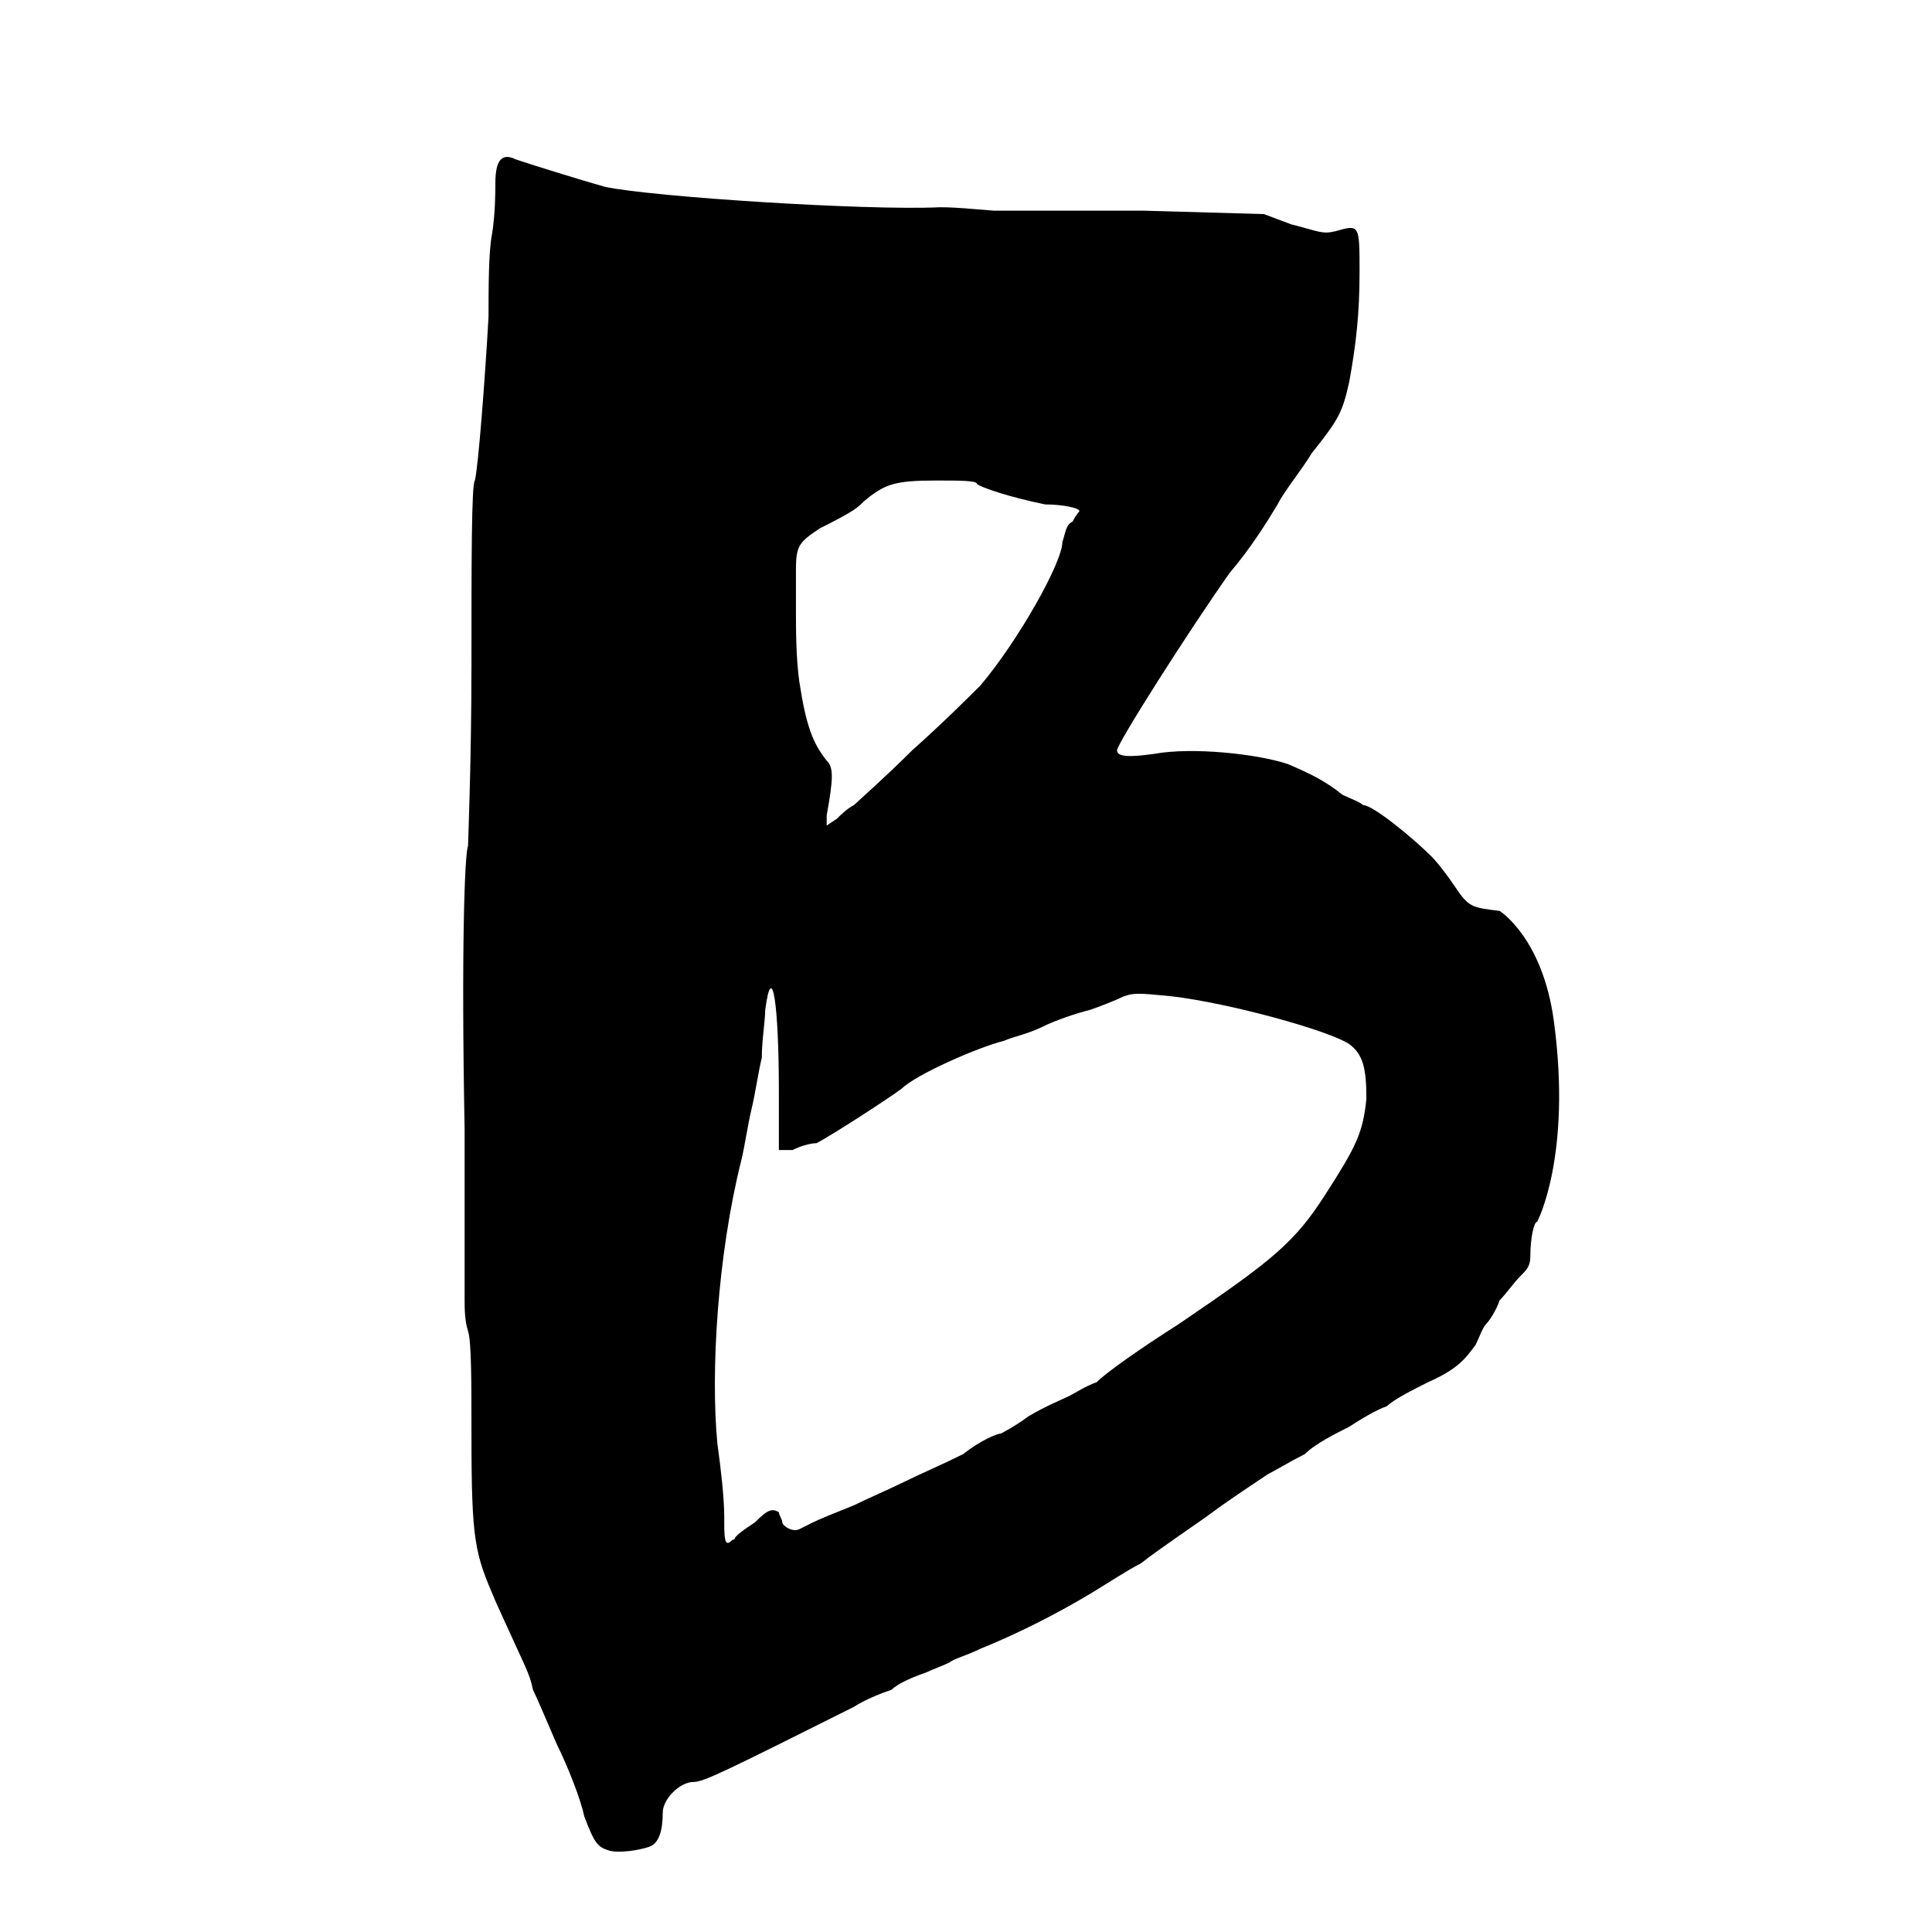
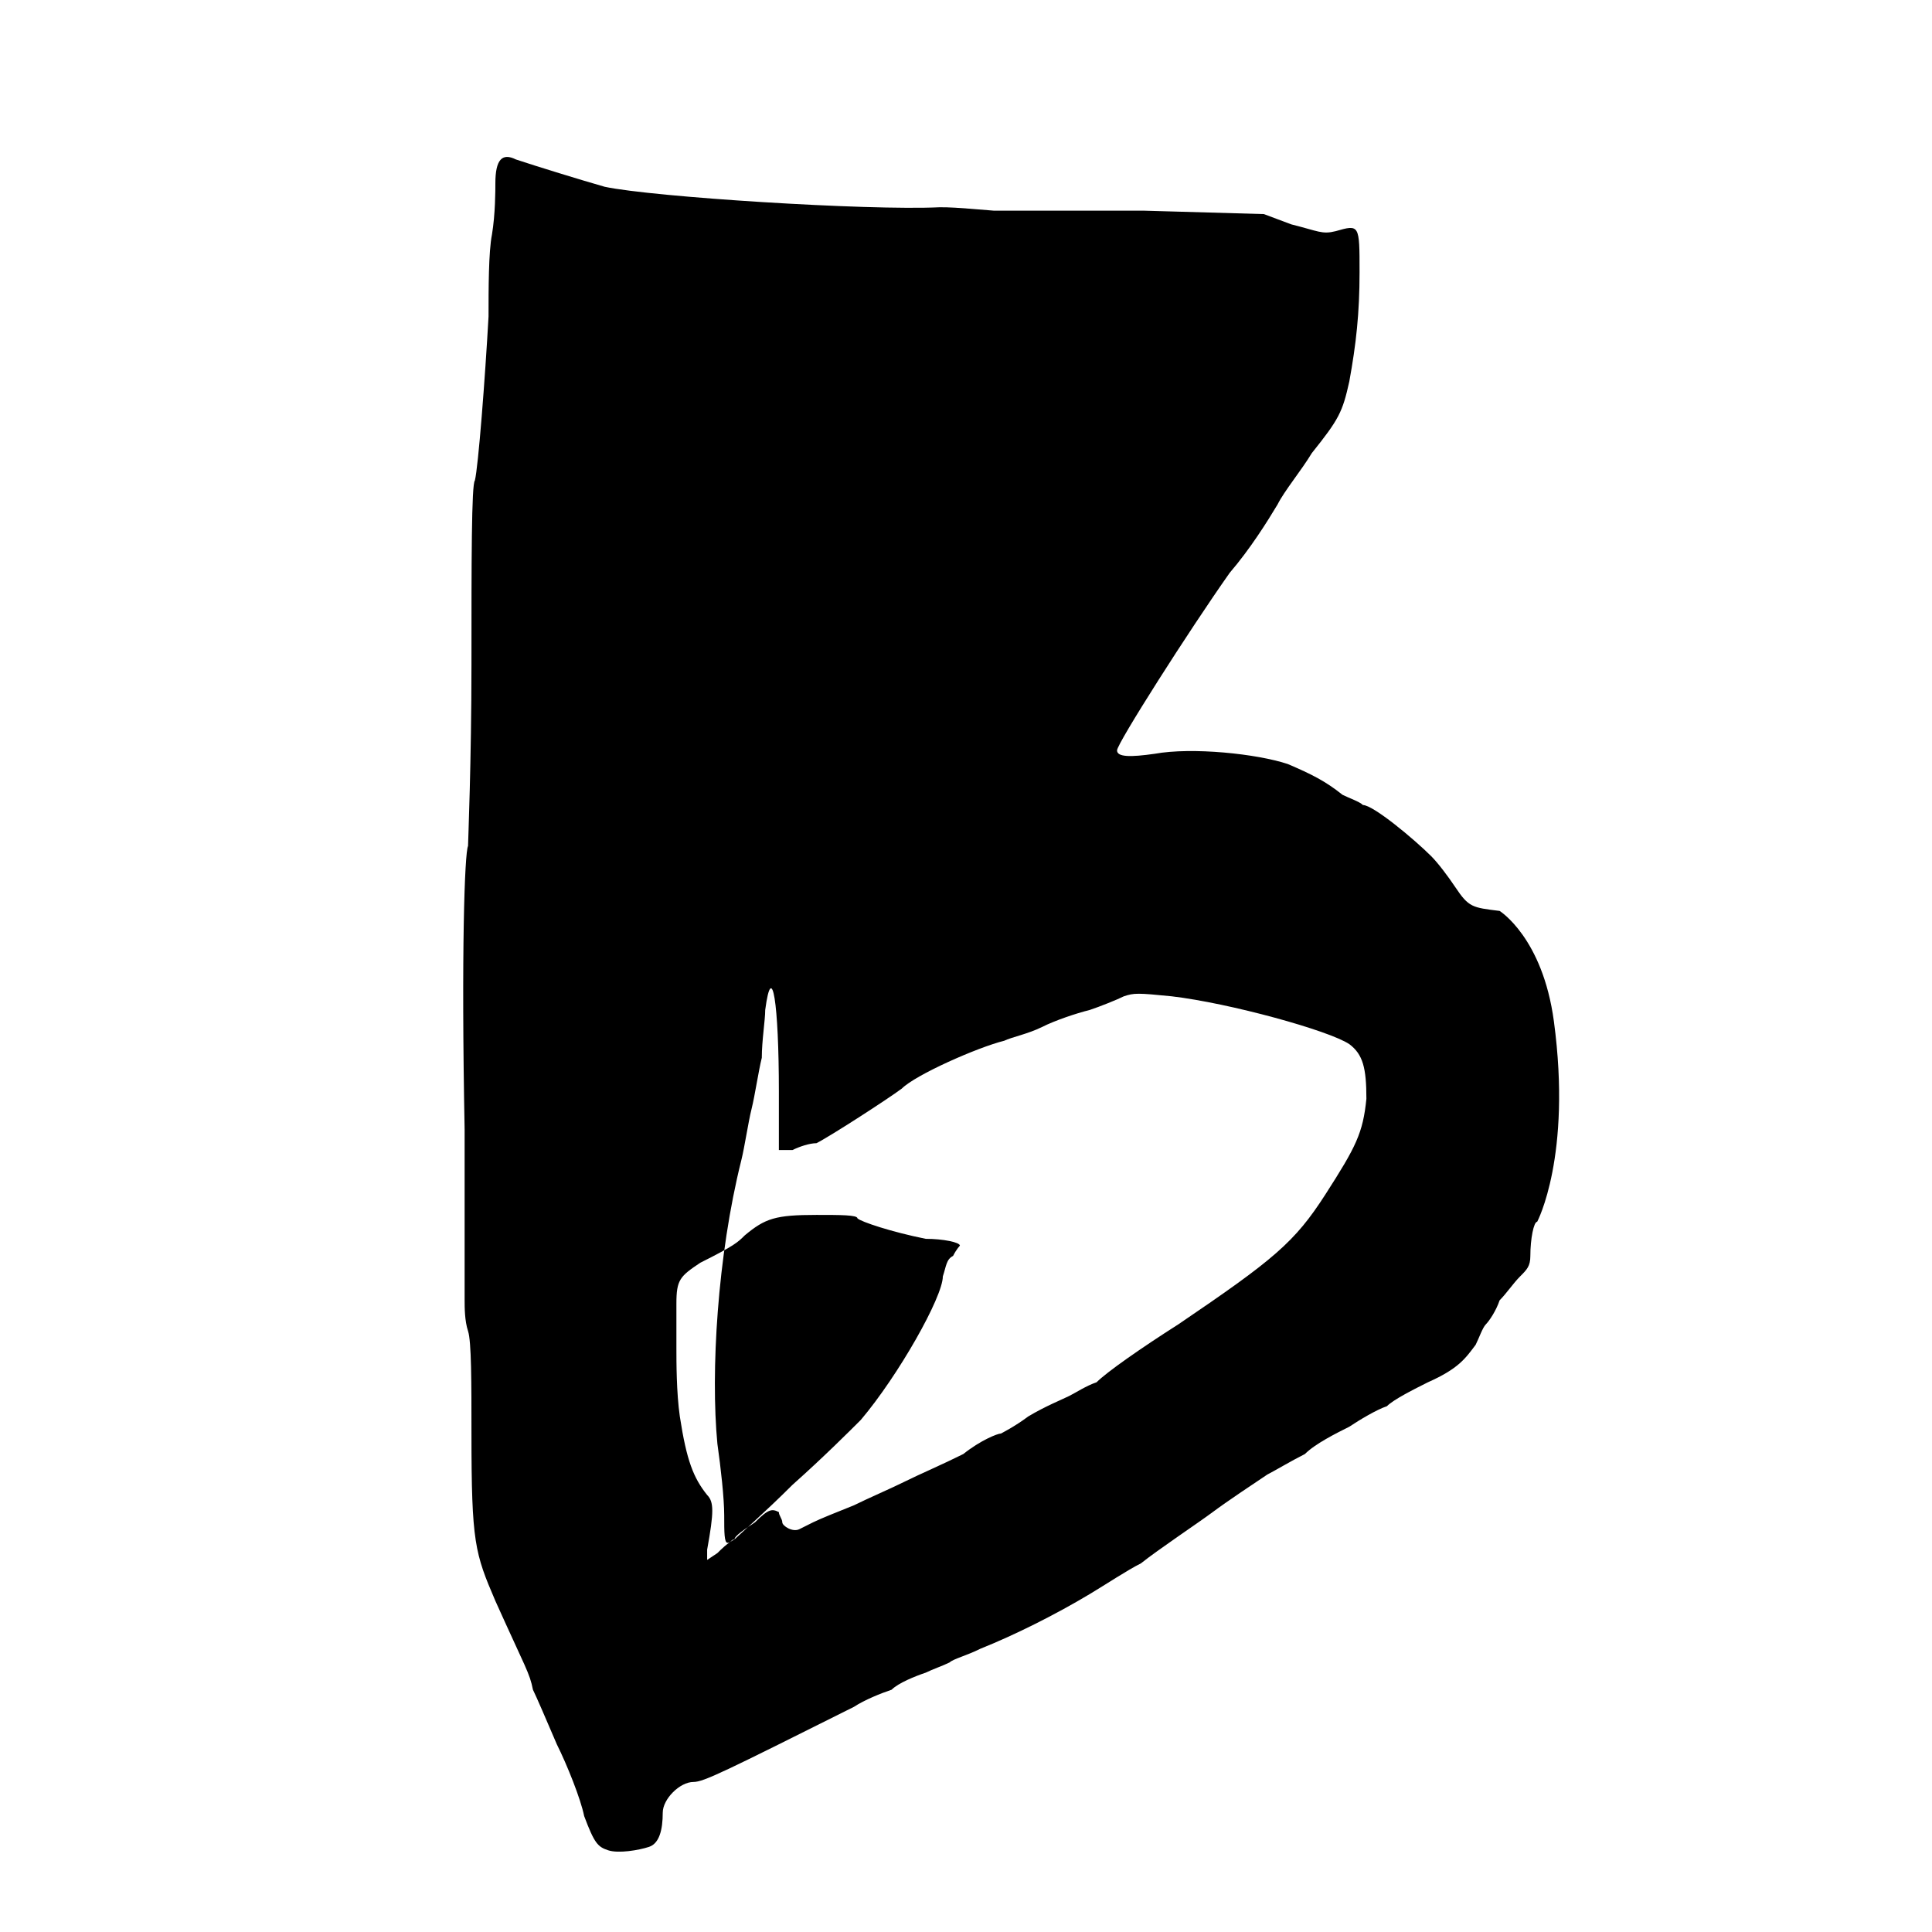
<svg xmlns="http://www.w3.org/2000/svg" width="100%" height="100%" viewBox="0 0 180 180" version="1.1" xml:space="preserve" style="fill-rule:evenodd;clip-rule:evenodd;stroke-linejoin:round;stroke-miterlimit:2;">
-   <path d="M56.654,172.384c-0.955,-0.318 -1.273,-0.636 -2.228,-3.182c-0.318,-1.591 -1.591,-4.774 -2.545,-6.683c-0.955,-2.228 -1.91,-4.455 -2.228,-5.092c-0.318,-1.591 -0.637,-1.909 -3.501,-8.274c-1.909,-4.456 -2.227,-5.41 -2.227,-15.594c-0,-4.774 -0,-8.592 -0.319,-9.547c-0.318,-0.955 -0.318,-2.228 -0.318,-2.864l0,-15.912c-0.318,-16.549 0,-25.778 0.318,-26.414c0,-0.319 0.319,-7.956 0.319,-16.867c-0,-9.547 -0,-16.867 0.318,-17.185c0.318,-1.273 0.954,-9.547 1.273,-15.276c-0,-2.546 -0,-6.046 0.318,-7.637c0.318,-1.91 0.318,-4.138 0.318,-4.774c0,-2.228 0.637,-2.864 1.91,-2.228c1.909,0.637 6.046,1.91 8.274,2.546c4.455,0.955 24.504,2.228 31.187,1.91c0.955,-0 1.273,-0 5.092,0.318l14.003,-0l11.138,0.318l2.546,0.955c2.546,0.636 2.864,0.955 4.137,0.636c2.228,-0.636 2.228,-0.636 2.228,3.819c0,3.819 -0.318,6.683 -0.955,10.184c-0.636,2.864 -0.954,3.501 -3.5,6.683c-0.955,1.591 -2.546,3.501 -3.183,4.774c-0.954,1.591 -2.546,4.137 -4.455,6.364c-3.819,5.411 -10.502,15.912 -10.502,16.549c0,0.636 1.273,0.636 3.501,0.318c3.5,-0.636 9.547,0 12.411,0.955c2.228,0.955 3.501,1.591 5.092,2.864c0.636,0.318 1.591,0.637 1.909,0.955c0.955,-0 4.774,3.182 6.365,4.773c0.637,0.637 1.591,1.91 2.228,2.865c1.273,1.909 1.591,1.909 4.137,2.227c-0,0 4.009,2.485 5.058,10.289c1.689,12.576 -1.557,18.671 -1.557,18.671c-0.319,0 -0.637,1.591 -0.637,3.183c0,0.954 -0.318,1.272 -0.955,1.909c-0.636,0.636 -1.273,1.591 -1.909,2.228c-0.318,0.954 -0.955,1.909 -1.273,2.227c-0.318,0.319 -0.636,1.273 -0.955,1.91c-0.954,1.273 -1.591,2.227 -4.455,3.5c-1.273,0.637 -3.183,1.592 -3.819,2.228c-0.955,0.318 -2.546,1.273 -3.501,1.91c-1.273,0.636 -3.182,1.591 -4.137,2.545c-1.273,0.637 -2.864,1.592 -3.5,1.91c-0.955,0.636 -3.819,2.546 -5.092,3.501c-1.273,0.954 -5.092,3.5 -6.683,4.773c-1.273,0.637 -3.183,1.91 -4.774,2.864c-3.182,1.91 -7.001,3.819 -10.184,5.092c-1.273,0.637 -2.546,0.955 -2.864,1.273c-0.636,0.318 -1.591,0.637 -2.227,0.955c-0.955,0.318 -2.546,0.955 -3.183,1.591c-0.955,0.318 -2.546,0.955 -3.501,1.591c-12.093,6.047 -14.002,7.002 -14.957,7.002c-1.273,-0 -2.864,1.591 -2.864,2.864c0,1.591 -0.318,2.864 -1.273,3.182c-0.955,0.318 -2.864,0.637 -3.819,0.318Zm11.775,-28.96c0,-0.318 0.955,-0.954 1.91,-1.591c1.272,-1.273 1.591,-1.273 2.227,-0.954c0,0.318 0.318,0.636 0.318,0.954c0,0.319 0.955,0.955 1.592,0.637c-0,-0 0.636,-0.318 1.273,-0.637c0.636,-0.318 2.227,-0.954 3.818,-1.591c1.273,-0.636 3.501,-1.591 4.774,-2.228c1.273,-0.636 3.501,-1.591 5.41,-2.546c1.591,-1.272 3.183,-1.909 3.501,-1.909c-0,0 1.273,-0.636 2.546,-1.591c1.591,-0.955 3.182,-1.591 3.819,-1.91c0.636,-0.318 1.591,-0.954 2.546,-1.273c0.954,-0.954 4.137,-3.182 7.637,-5.41c8.911,-6.046 10.821,-7.637 13.685,-12.093c2.864,-4.455 3.5,-5.728 3.819,-8.911c-0,-2.864 -0.319,-4.137 -1.592,-5.091c-1.909,-1.273 -11.138,-3.819 -16.548,-4.456c-3.183,-0.318 -3.501,-0.318 -4.456,0c-0.636,0.318 -2.227,0.955 -3.182,1.273c-1.273,0.318 -3.182,0.955 -4.455,1.591c-1.273,0.637 -2.864,0.955 -3.501,1.273c-2.546,0.637 -8.274,3.183 -9.547,4.456c-1.273,0.954 -6.683,4.455 -7.956,5.092c-0.637,-0 -1.591,0.318 -2.228,0.636l-1.273,0l0,-5.41c0,-8.274 -0.636,-12.411 -1.273,-7.638c0,0.955 -0.318,2.864 -0.318,4.456c-0.318,1.273 -0.636,3.5 -0.955,4.773c-0.318,1.273 -0.636,3.501 -0.954,4.774c-2.228,8.911 -2.865,19.731 -2.228,26.414c0.318,2.227 0.636,5.092 0.636,6.683c0,1.591 0,2.546 0.319,2.546c0.318,-0 0.318,-0.319 0.636,-0.319Zm11.138,-68.421c0.319,-0.318 2.865,-2.546 5.411,-5.092c2.864,-2.546 5.41,-5.092 6.364,-6.047c3.501,-4.137 7.638,-11.456 7.638,-13.366c0.318,-0.954 0.318,-1.591 0.955,-1.909c0.318,-0.637 0.636,-0.955 0.636,-0.955c0,-0.318 -1.591,-0.636 -3.182,-0.636c-3.182,-0.637 -6.047,-1.592 -6.365,-1.91c0,-0.318 -1.591,-0.318 -3.819,-0.318c-3.819,-0 -4.773,0.318 -6.683,1.909c-0.636,0.637 -0.955,0.955 -4.137,2.546c-1.909,1.273 -2.228,1.591 -2.228,3.819l0,4.137c0,1.273 0,4.137 0.319,6.365c0.636,4.137 1.273,5.728 2.546,7.32c0.636,0.636 0.636,1.591 -0,5.091l-0,0.955l0.954,-0.636c0.319,-0.319 0.955,-0.955 1.591,-1.273Z" style="fill-rule:nonzero;" />
+   <path d="M56.654,172.384c-0.955,-0.318 -1.273,-0.636 -2.228,-3.182c-0.318,-1.591 -1.591,-4.774 -2.545,-6.683c-0.955,-2.228 -1.91,-4.455 -2.228,-5.092c-0.318,-1.591 -0.637,-1.909 -3.501,-8.274c-1.909,-4.456 -2.227,-5.41 -2.227,-15.594c-0,-4.774 -0,-8.592 -0.319,-9.547c-0.318,-0.955 -0.318,-2.228 -0.318,-2.864l0,-15.912c-0.318,-16.549 0,-25.778 0.318,-26.414c0,-0.319 0.319,-7.956 0.319,-16.867c-0,-9.547 -0,-16.867 0.318,-17.185c0.318,-1.273 0.954,-9.547 1.273,-15.276c-0,-2.546 -0,-6.046 0.318,-7.637c0.318,-1.91 0.318,-4.138 0.318,-4.774c0,-2.228 0.637,-2.864 1.91,-2.228c1.909,0.637 6.046,1.91 8.274,2.546c4.455,0.955 24.504,2.228 31.187,1.91c0.955,-0 1.273,-0 5.092,0.318l14.003,-0l11.138,0.318l2.546,0.955c2.546,0.636 2.864,0.955 4.137,0.636c2.228,-0.636 2.228,-0.636 2.228,3.819c0,3.819 -0.318,6.683 -0.955,10.184c-0.636,2.864 -0.954,3.501 -3.5,6.683c-0.955,1.591 -2.546,3.501 -3.183,4.774c-0.954,1.591 -2.546,4.137 -4.455,6.364c-3.819,5.411 -10.502,15.912 -10.502,16.549c0,0.636 1.273,0.636 3.501,0.318c3.5,-0.636 9.547,0 12.411,0.955c2.228,0.955 3.501,1.591 5.092,2.864c0.636,0.318 1.591,0.637 1.909,0.955c0.955,-0 4.774,3.182 6.365,4.773c0.637,0.637 1.591,1.91 2.228,2.865c1.273,1.909 1.591,1.909 4.137,2.227c-0,0 4.009,2.485 5.058,10.289c1.689,12.576 -1.557,18.671 -1.557,18.671c-0.319,0 -0.637,1.591 -0.637,3.183c0,0.954 -0.318,1.272 -0.955,1.909c-0.636,0.636 -1.273,1.591 -1.909,2.228c-0.318,0.954 -0.955,1.909 -1.273,2.227c-0.318,0.319 -0.636,1.273 -0.955,1.91c-0.954,1.273 -1.591,2.227 -4.455,3.5c-1.273,0.637 -3.183,1.592 -3.819,2.228c-0.955,0.318 -2.546,1.273 -3.501,1.91c-1.273,0.636 -3.182,1.591 -4.137,2.545c-1.273,0.637 -2.864,1.592 -3.5,1.91c-0.955,0.636 -3.819,2.546 -5.092,3.501c-1.273,0.954 -5.092,3.5 -6.683,4.773c-1.273,0.637 -3.183,1.91 -4.774,2.864c-3.182,1.91 -7.001,3.819 -10.184,5.092c-1.273,0.637 -2.546,0.955 -2.864,1.273c-0.636,0.318 -1.591,0.637 -2.227,0.955c-0.955,0.318 -2.546,0.955 -3.183,1.591c-0.955,0.318 -2.546,0.955 -3.501,1.591c-12.093,6.047 -14.002,7.002 -14.957,7.002c-1.273,-0 -2.864,1.591 -2.864,2.864c0,1.591 -0.318,2.864 -1.273,3.182c-0.955,0.318 -2.864,0.637 -3.819,0.318Zm11.775,-28.96c0,-0.318 0.955,-0.954 1.91,-1.591c1.272,-1.273 1.591,-1.273 2.227,-0.954c0,0.318 0.318,0.636 0.318,0.954c0,0.319 0.955,0.955 1.592,0.637c-0,-0 0.636,-0.318 1.273,-0.637c0.636,-0.318 2.227,-0.954 3.818,-1.591c1.273,-0.636 3.501,-1.591 4.774,-2.228c1.273,-0.636 3.501,-1.591 5.41,-2.546c1.591,-1.272 3.183,-1.909 3.501,-1.909c-0,0 1.273,-0.636 2.546,-1.591c1.591,-0.955 3.182,-1.591 3.819,-1.91c0.636,-0.318 1.591,-0.954 2.546,-1.273c0.954,-0.954 4.137,-3.182 7.637,-5.41c8.911,-6.046 10.821,-7.637 13.685,-12.093c2.864,-4.455 3.5,-5.728 3.819,-8.911c-0,-2.864 -0.319,-4.137 -1.592,-5.091c-1.909,-1.273 -11.138,-3.819 -16.548,-4.456c-3.183,-0.318 -3.501,-0.318 -4.456,0c-0.636,0.318 -2.227,0.955 -3.182,1.273c-1.273,0.318 -3.182,0.955 -4.455,1.591c-1.273,0.637 -2.864,0.955 -3.501,1.273c-2.546,0.637 -8.274,3.183 -9.547,4.456c-1.273,0.954 -6.683,4.455 -7.956,5.092c-0.637,-0 -1.591,0.318 -2.228,0.636l-1.273,0l0,-5.41c0,-8.274 -0.636,-12.411 -1.273,-7.638c0,0.955 -0.318,2.864 -0.318,4.456c-0.318,1.273 -0.636,3.5 -0.955,4.773c-0.318,1.273 -0.636,3.501 -0.954,4.774c-2.228,8.911 -2.865,19.731 -2.228,26.414c0.318,2.227 0.636,5.092 0.636,6.683c0,1.591 0,2.546 0.319,2.546c0.318,-0 0.318,-0.319 0.636,-0.319Zc0.319,-0.318 2.865,-2.546 5.411,-5.092c2.864,-2.546 5.41,-5.092 6.364,-6.047c3.501,-4.137 7.638,-11.456 7.638,-13.366c0.318,-0.954 0.318,-1.591 0.955,-1.909c0.318,-0.637 0.636,-0.955 0.636,-0.955c0,-0.318 -1.591,-0.636 -3.182,-0.636c-3.182,-0.637 -6.047,-1.592 -6.365,-1.91c0,-0.318 -1.591,-0.318 -3.819,-0.318c-3.819,-0 -4.773,0.318 -6.683,1.909c-0.636,0.637 -0.955,0.955 -4.137,2.546c-1.909,1.273 -2.228,1.591 -2.228,3.819l0,4.137c0,1.273 0,4.137 0.319,6.365c0.636,4.137 1.273,5.728 2.546,7.32c0.636,0.636 0.636,1.591 -0,5.091l-0,0.955l0.954,-0.636c0.319,-0.319 0.955,-0.955 1.591,-1.273Z" style="fill-rule:nonzero;" />
</svg>